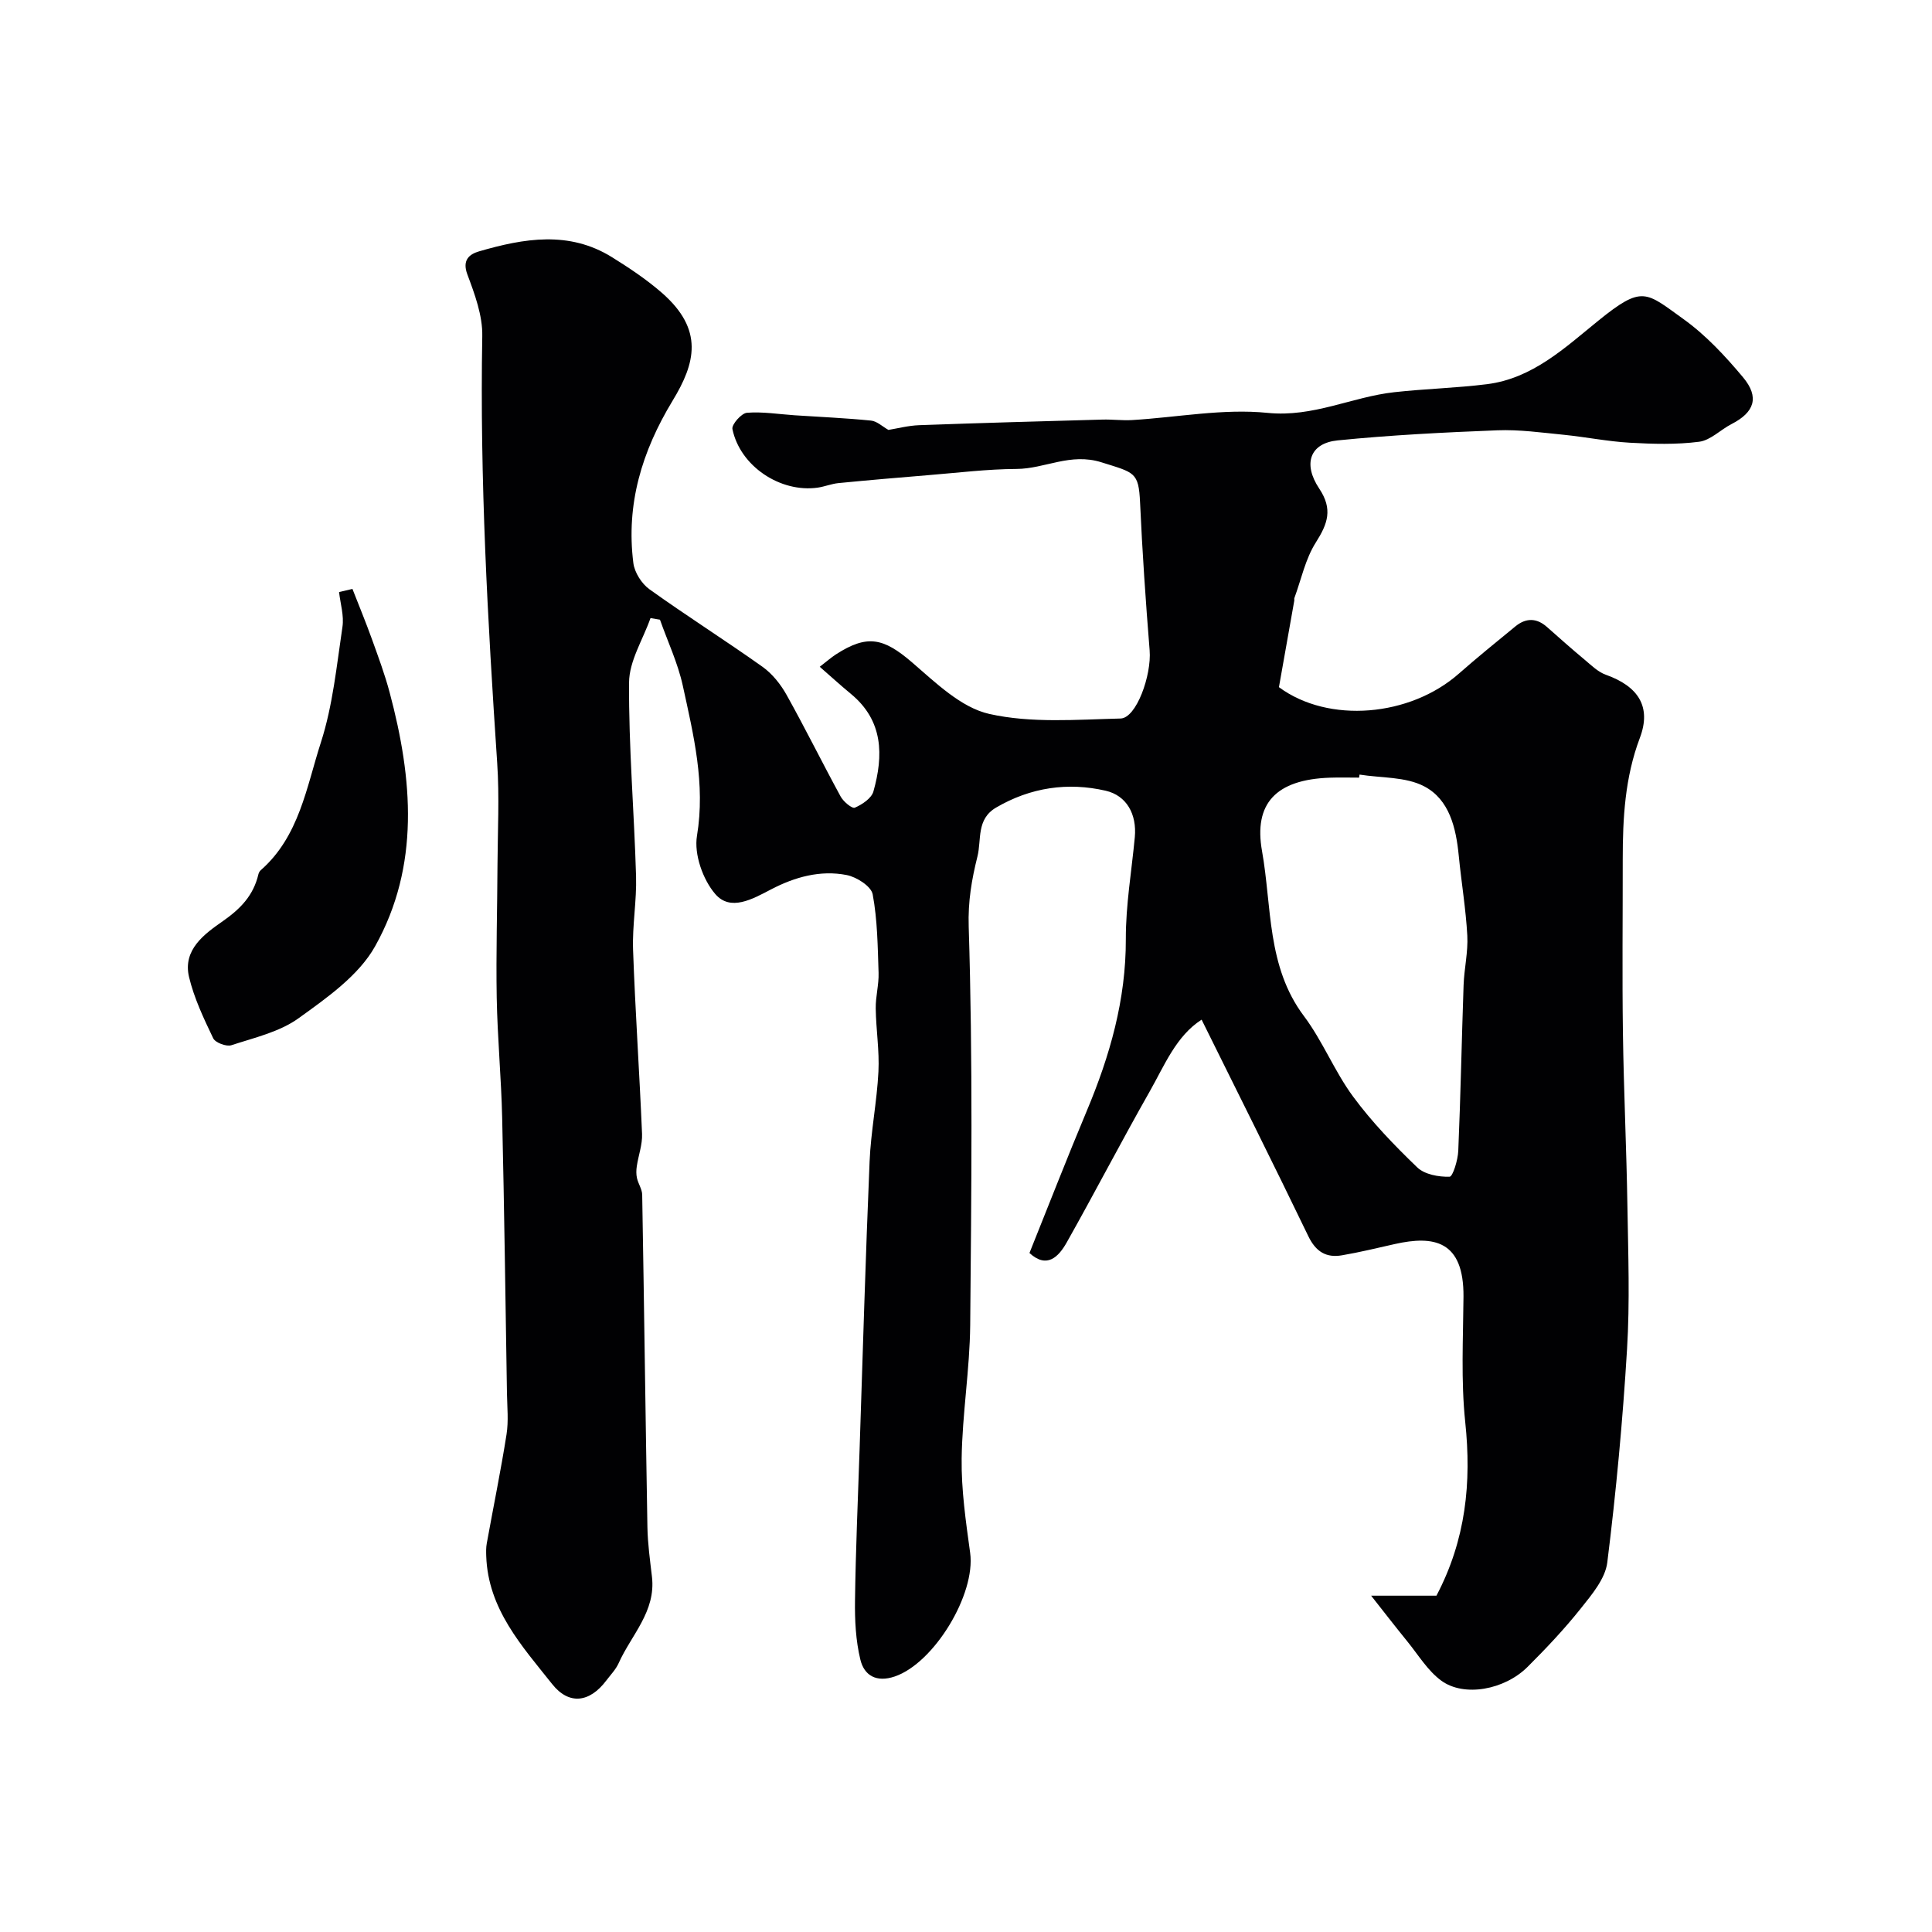
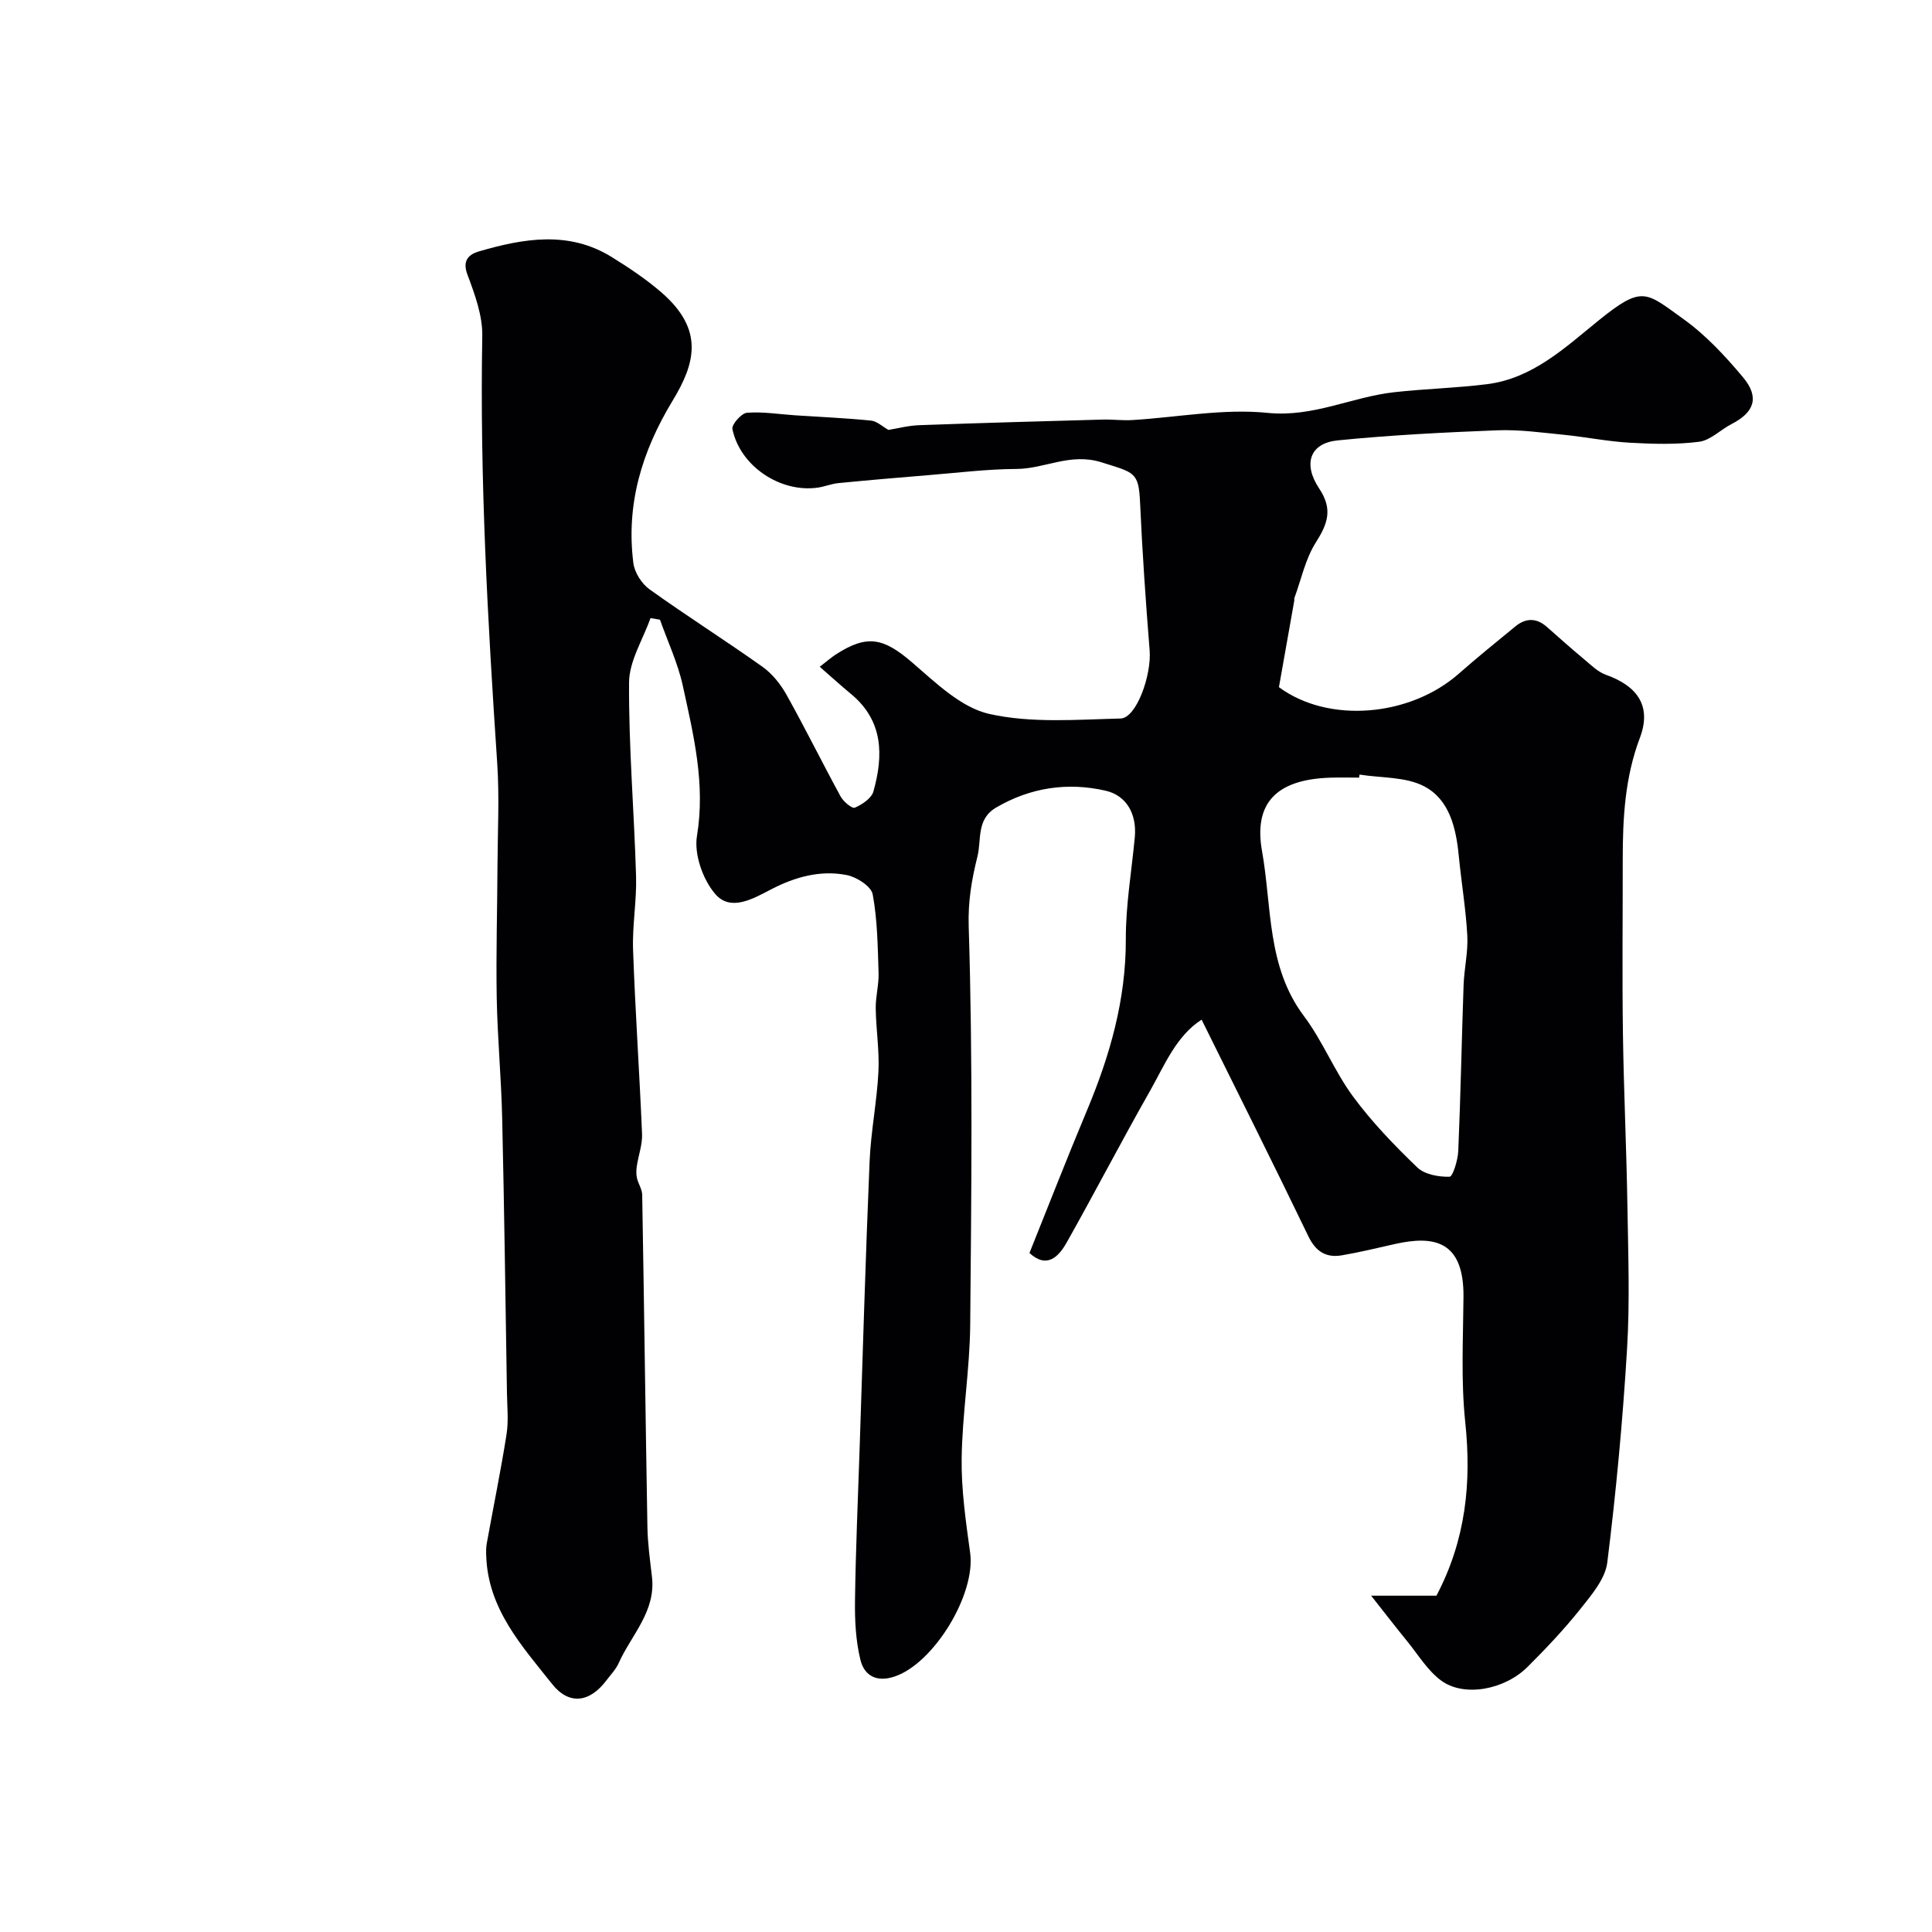
<svg xmlns="http://www.w3.org/2000/svg" enable-background="new 0 0 400 400" viewBox="0 0 400 400">
  <g fill="#010103">
    <path d="m134.68 127.97c-1.56 4.44-4.41 8.87-4.44 13.33-.09 13.37 1.06 26.74 1.45 40.12.15 5.07-.8 10.18-.62 15.24.45 12.71 1.33 25.4 1.86 38.11.09 2.21-.76 4.46-1.09 6.7-.12.8-.14 1.67.04 2.45.26 1.17 1.06 2.29 1.08 3.44.4 22.93.68 45.86 1.08 68.79.06 3.44.54 6.87.94 10.29.85 7.2-4.29 12.07-6.9 17.91-.59 1.31-1.67 2.41-2.55 3.58-3.45 4.58-7.72 5.14-11.21.74-6.26-7.88-13.27-15.52-13.65-26.48-.03-.88-.05-1.79.11-2.65 1.36-7.52 2.9-15.01 4.09-22.55.44-2.78.14-5.68.09-8.53-.31-19-.55-38-.99-57-.19-8.31-.98-16.61-1.13-24.92-.16-9.16.12-18.33.16-27.5.04-7.02.41-14.07-.06-21.06-1.97-29.44-3.62-58.87-3.09-88.4.08-4.24-1.55-8.66-3.08-12.74-1.14-3.03.43-4.22 2.42-4.8 9.26-2.69 18.61-4.32 27.5 1.2 3.59 2.23 7.16 4.61 10.34 7.38 8.79 7.67 6.93 14.6 2.22 22.35-6.37 10.51-9.66 21.44-8.12 33.61.25 1.95 1.72 4.27 3.34 5.43 7.69 5.51 15.7 10.57 23.41 16.05 2.03 1.45 3.76 3.63 4.99 5.84 3.87 6.93 7.38 14.05 11.18 21.02.58 1.06 2.37 2.55 2.94 2.3 1.52-.66 3.44-1.94 3.84-3.35 2.1-7.47 2.07-14.65-4.65-20.2-2.18-1.8-4.27-3.71-6.46-5.62 1.55-1.2 2.39-1.94 3.31-2.54 6.5-4.21 9.87-3.46 15.77 1.6 4.89 4.2 10.15 9.38 16.01 10.7 8.71 1.96 18.1 1.17 27.19.95 3.28-.08 6.44-8.98 6.02-14.11-.82-10.19-1.52-20.39-1.98-30.59-.29-6.37-1.16-6.19-7.98-8.34-6.46-2.04-11.72 1.34-17.59 1.37-6.07.03-12.15.79-18.21 1.28-6.22.51-12.44 1.04-18.66 1.65-1.45.14-2.85.73-4.3.94-7.76 1.1-16.09-4.47-17.66-12.13-.19-.94 1.86-3.27 3-3.37 3.27-.26 6.6.3 9.91.52 5.26.35 10.54.57 15.79 1.1 1.23.12 2.37 1.24 3.6 1.93 1.8-.29 4.06-.89 6.35-.98 12.64-.46 25.29-.81 37.94-1.16 2.05-.06 4.12.22 6.16.1 9.36-.56 18.84-2.42 28.04-1.49 9.47.96 17.46-3.31 26.25-4.28 6.38-.71 12.83-.86 19.2-1.66 9.42-1.19 16.13-7.55 23.04-13.15 9.15-7.41 9.79-5.95 17.62-.33 4.63 3.32 8.66 7.66 12.34 12.06 3.46 4.14 2.34 7.25-2.37 9.67-2.29 1.17-4.36 3.37-6.72 3.67-4.72.61-9.58.47-14.36.2-4.56-.26-9.08-1.18-13.64-1.64-4.59-.45-9.21-1.11-13.8-.93-11.03.43-22.08.99-33.06 2.09-5.67.57-7.26 4.79-3.79 9.99 2.84 4.26 1.75 7.26-.71 11.14-2.17 3.41-3.02 7.65-4.45 11.53-.05.15.02.34-.01.5-1.07 6.06-2.15 12.13-3.18 17.93 10.3 7.6 27.13 6.11 37.24-2.79 3.82-3.36 7.77-6.56 11.71-9.79 2.16-1.77 4.37-1.8 6.53.11 2.59 2.29 5.17 4.59 7.83 6.8 1.37 1.15 2.75 2.52 4.37 3.1 6.72 2.39 9.48 6.62 7.05 13.06-3.1 8.2-3.55 16.6-3.55 25.15.01 12.02-.13 24.04.04 36.06.17 11.94.74 23.86.93 35.8.16 9.86.52 19.76-.08 29.59-.89 14.74-2.26 29.48-4.09 44.14-.42 3.36-3.2 6.65-5.48 9.51-3.39 4.26-7.15 8.24-11.01 12.09-4.79 4.78-13.17 6.31-17.88 2.86-2.8-2.05-4.73-5.29-6.98-8.06-2.55-3.14-5.03-6.34-7.54-9.53h13.52c6.1-11.6 7.28-23.42 5.96-35.96-.9-8.57-.43-17.29-.36-25.94.09-11.69-6.2-12.7-14.19-10.91-3.65.82-7.29 1.71-10.98 2.34-3.27.56-5.41-.76-6.95-3.95-7.19-14.91-14.61-29.71-22.1-44.84-5.28 3.38-7.68 9.46-10.76 14.89-5.87 10.33-11.34 20.89-17.17 31.24-1.7 3.01-4.12 5.48-7.71 2.18 3.98-9.9 7.79-19.71 11.86-29.41 4.79-11.41 8.13-23.03 8.09-35.6-.02-7.03 1.2-14.05 1.86-21.08.44-4.75-1.69-8.62-6.03-9.62-7.82-1.8-15.54-.7-22.69 3.49-4.13 2.42-2.99 6.65-3.86 10.12-1.18 4.73-1.98 9.29-1.81 14.54.86 27.47.56 54.98.31 82.47-.09 9.21-1.64 18.4-1.77 27.61-.09 6.52.87 13.08 1.76 19.57 1.17 8.58-7.48 22.81-15.59 25.58-3.83 1.31-6.35-.2-7.14-3.48-.96-3.95-1.17-8.17-1.11-12.27.14-10.43.6-20.85.95-31.28.66-19.86 1.23-39.73 2.07-59.58.26-6.22 1.52-12.39 1.83-18.61.22-4.34-.5-8.72-.56-13.08-.04-2.46.67-4.93.59-7.38-.18-5.44-.23-10.94-1.22-16.25-.31-1.66-3.32-3.59-5.38-3.99-5.47-1.08-10.78.42-15.66 2.97-3.85 2.01-8.41 4.62-11.56.95-2.57-2.99-4.41-8.24-3.78-12.03 1.78-10.78-.71-20.88-2.93-31.08-1.02-4.68-3.12-9.13-4.73-13.68-.64-.11-1.3-.22-1.96-.33zm146.8 32.4c-.03.21-.07.42-.1.63-2 0-4-.06-6 .01-11.26.37-15.84 5.39-14.09 15.2 2.05 11.49.96 23.89 8.67 34.15 3.89 5.18 6.33 11.45 10.18 16.67 3.9 5.29 8.54 10.1 13.29 14.67 1.53 1.47 4.44 1.99 6.69 1.93.67-.02 1.72-3.45 1.8-5.36.49-11.43.7-22.87 1.1-34.3.12-3.42.95-6.86.77-10.25-.3-5.53-1.23-11.03-1.77-16.56-.56-5.75-1.93-11.63-7.16-14.36-3.84-2.01-8.88-1.71-13.38-2.43z" />
-     <path d="m72.97 121.93c1.35 3.45 2.76 6.87 4.02 10.36 1.32 3.67 2.69 7.34 3.69 11.11 4.76 17.84 6.3 35.85-3.02 52.52-3.39 6.06-9.98 10.67-15.85 14.9-3.94 2.84-9.15 4.02-13.9 5.58-1.04.34-3.33-.52-3.77-1.44-1.96-4.09-3.95-8.29-5-12.67-1.36-5.71 3.28-8.98 7-11.58s6.34-5.36 7.36-9.7c.07-.3.25-.63.48-.84 7.99-7 9.47-17.22 12.46-26.47 2.47-7.66 3.26-15.88 4.46-23.91.35-2.32-.43-4.8-.7-7.21.93-.21 1.85-.43 2.77-.65z" />
  </g>
</svg>